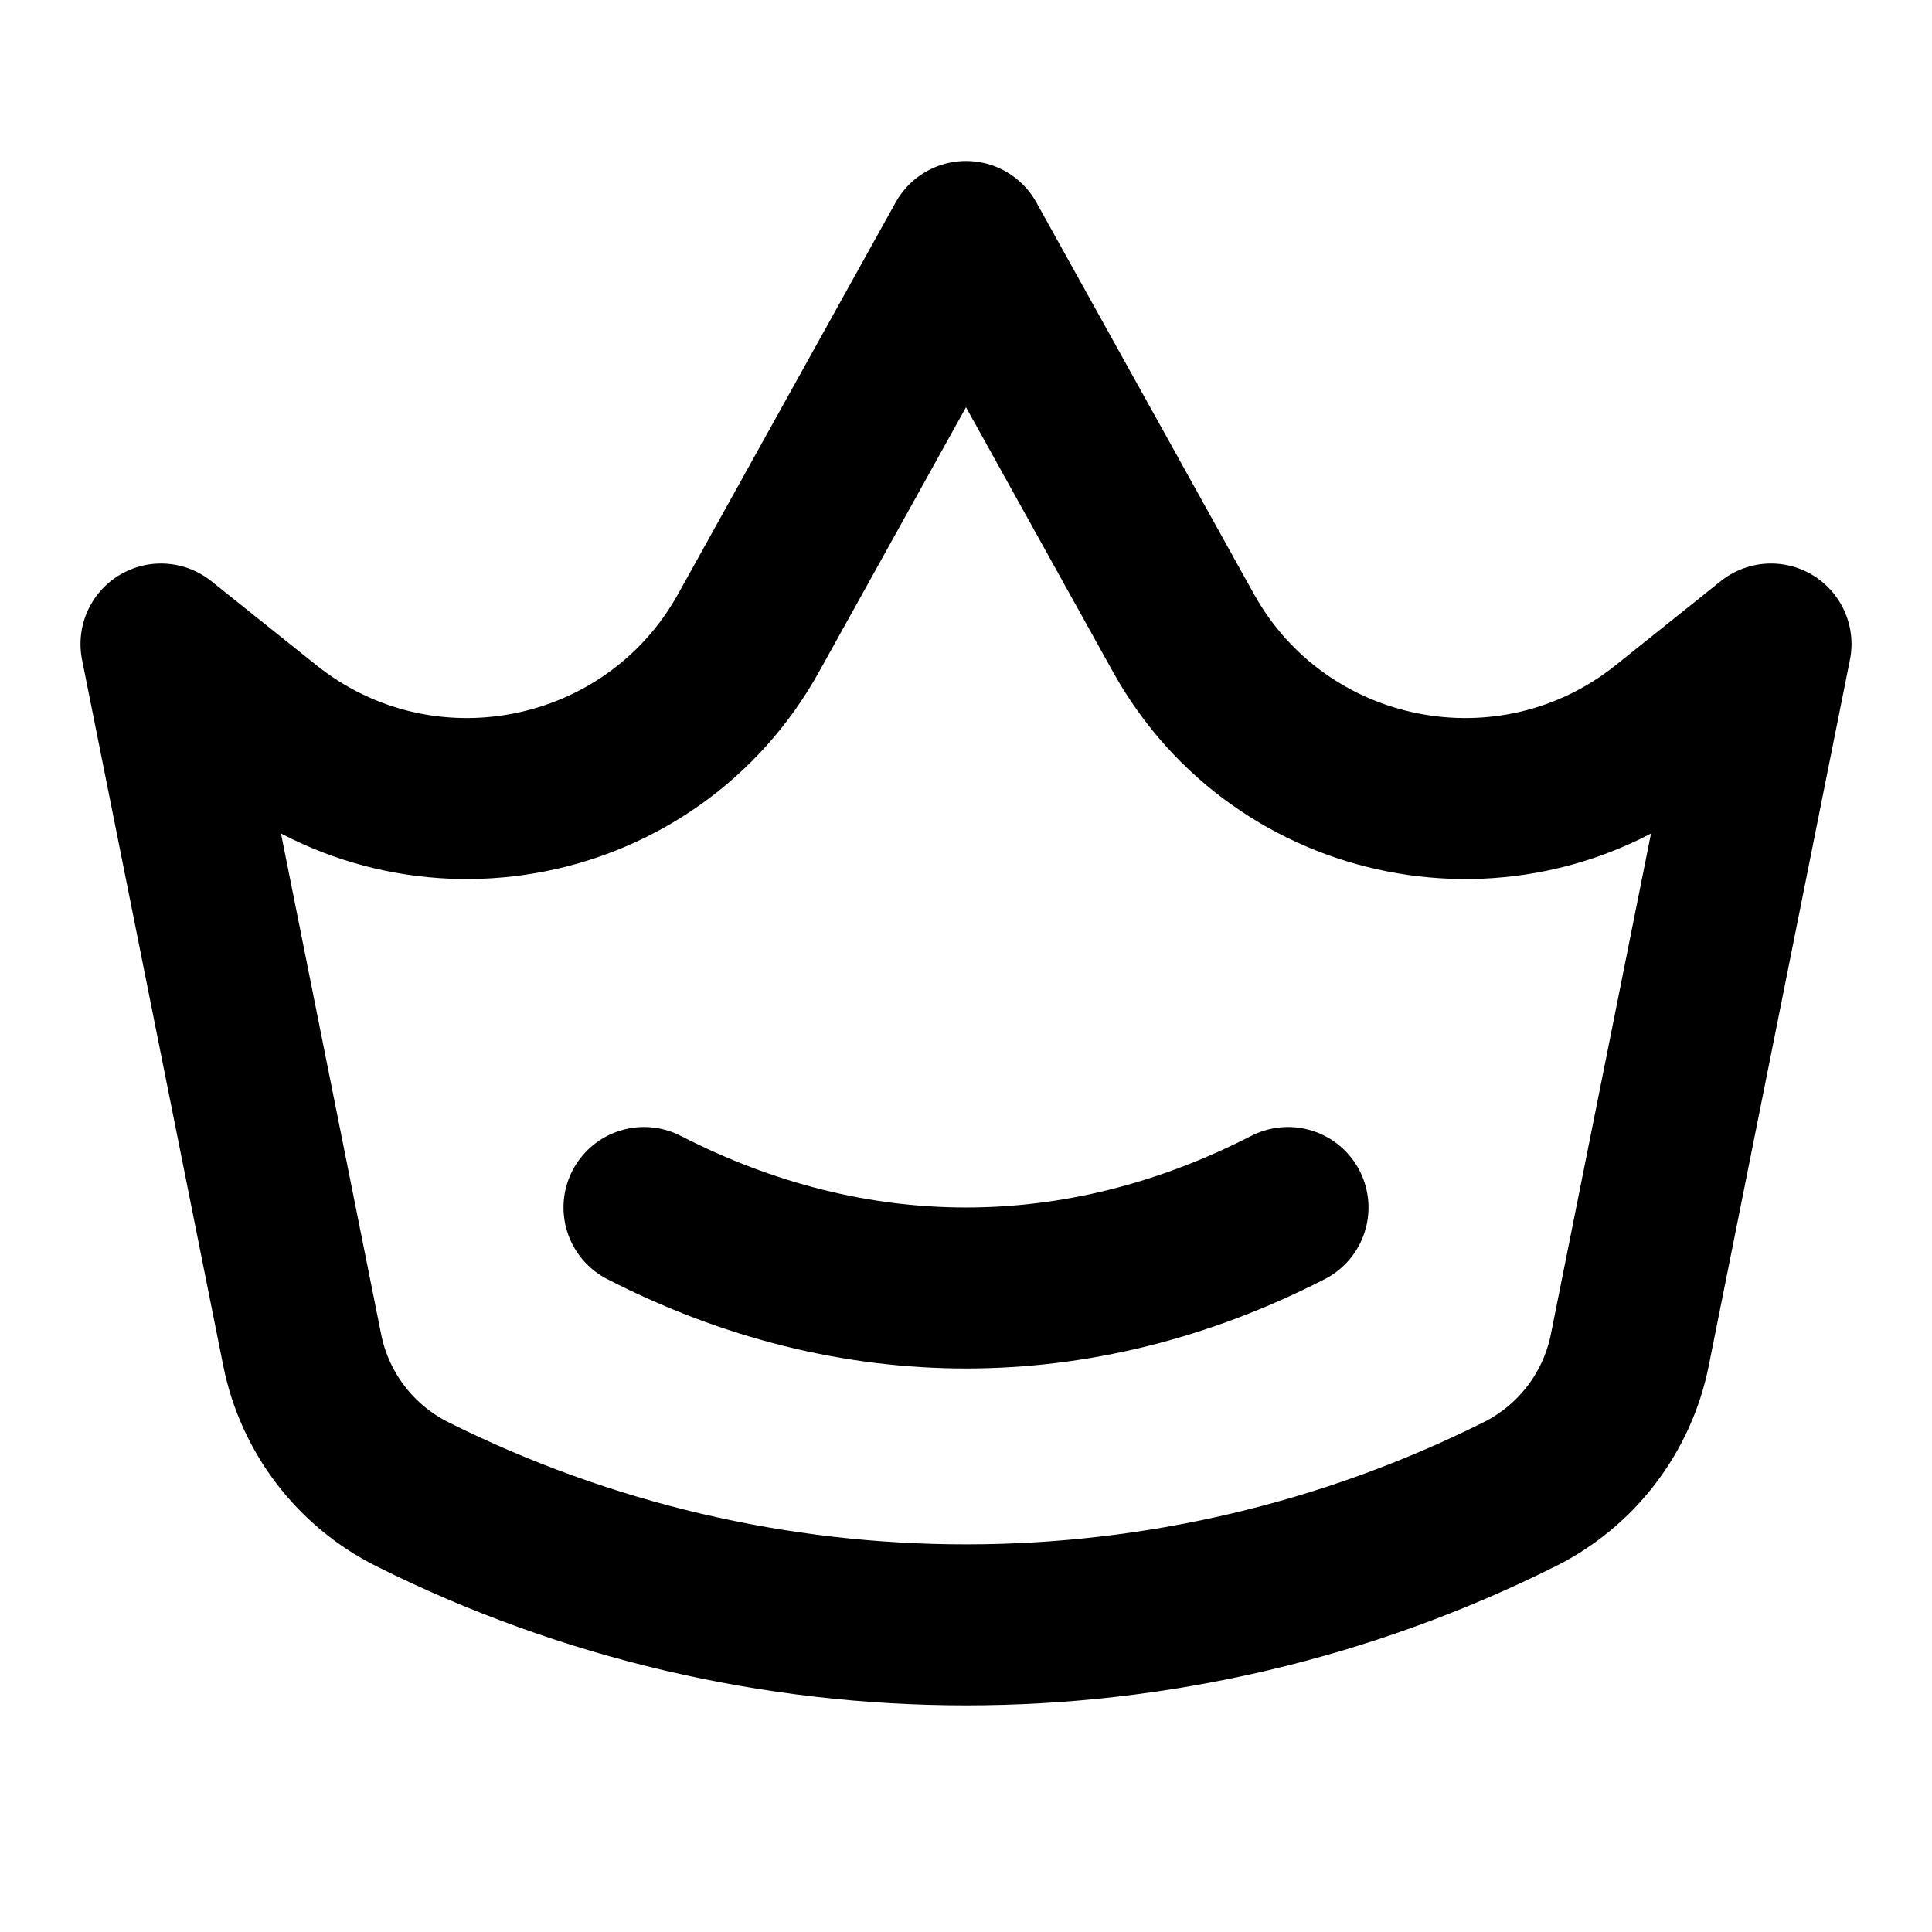
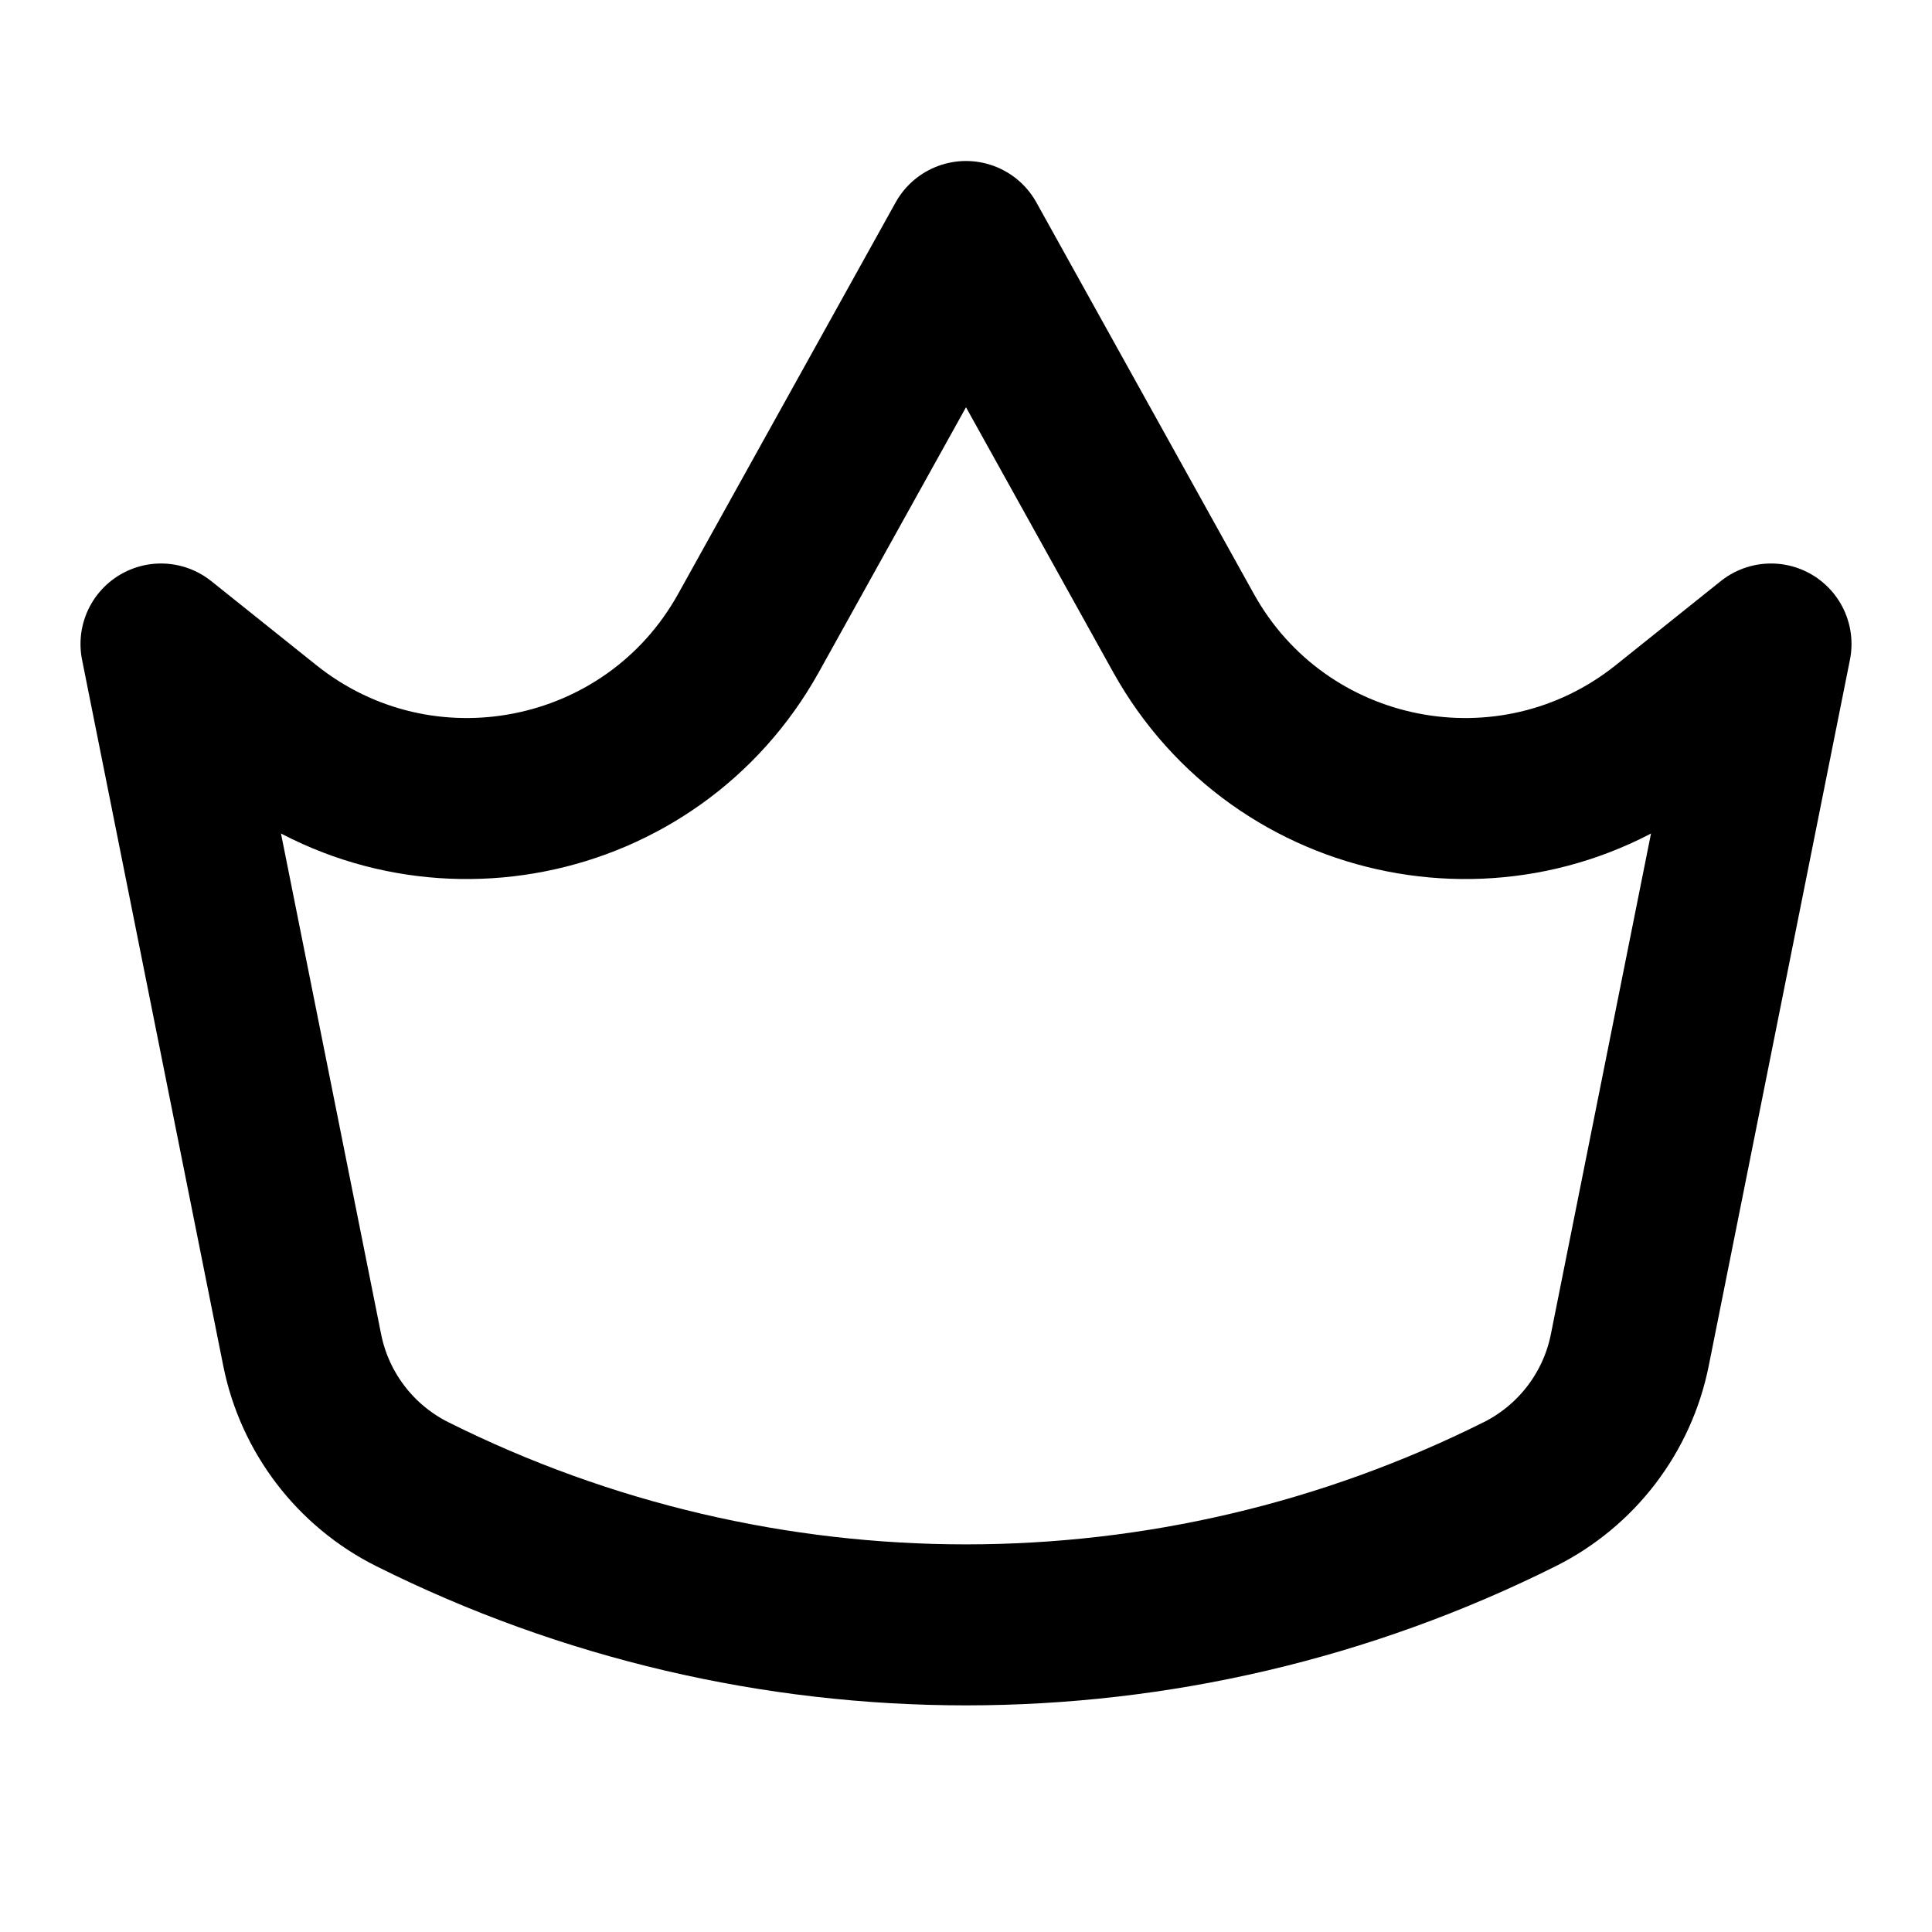
<svg xmlns="http://www.w3.org/2000/svg" width="24" height="24" viewBox="0 0 24 24" fill="none">
  <path d="M2 8L3.304 9.043C5.237 10.589 8.097 10.026 9.299 7.862L12 3L14.701 7.862C15.903 10.026 18.763 10.589 20.697 9.043L22 8L20.246 16.771C20.091 17.546 19.586 18.207 18.879 18.561V18.561C14.548 20.726 9.452 20.726 5.121 18.561V18.561C4.414 18.207 3.909 17.546 3.754 16.771L2 8Z" stroke="black" stroke-width="2" stroke-linecap="round" stroke-linejoin="round" />
-   <path d="M8 15C10.596 16.333 13.404 16.333 16 15" stroke="black" stroke-width="2" stroke-linecap="round" stroke-linejoin="round" />
</svg>